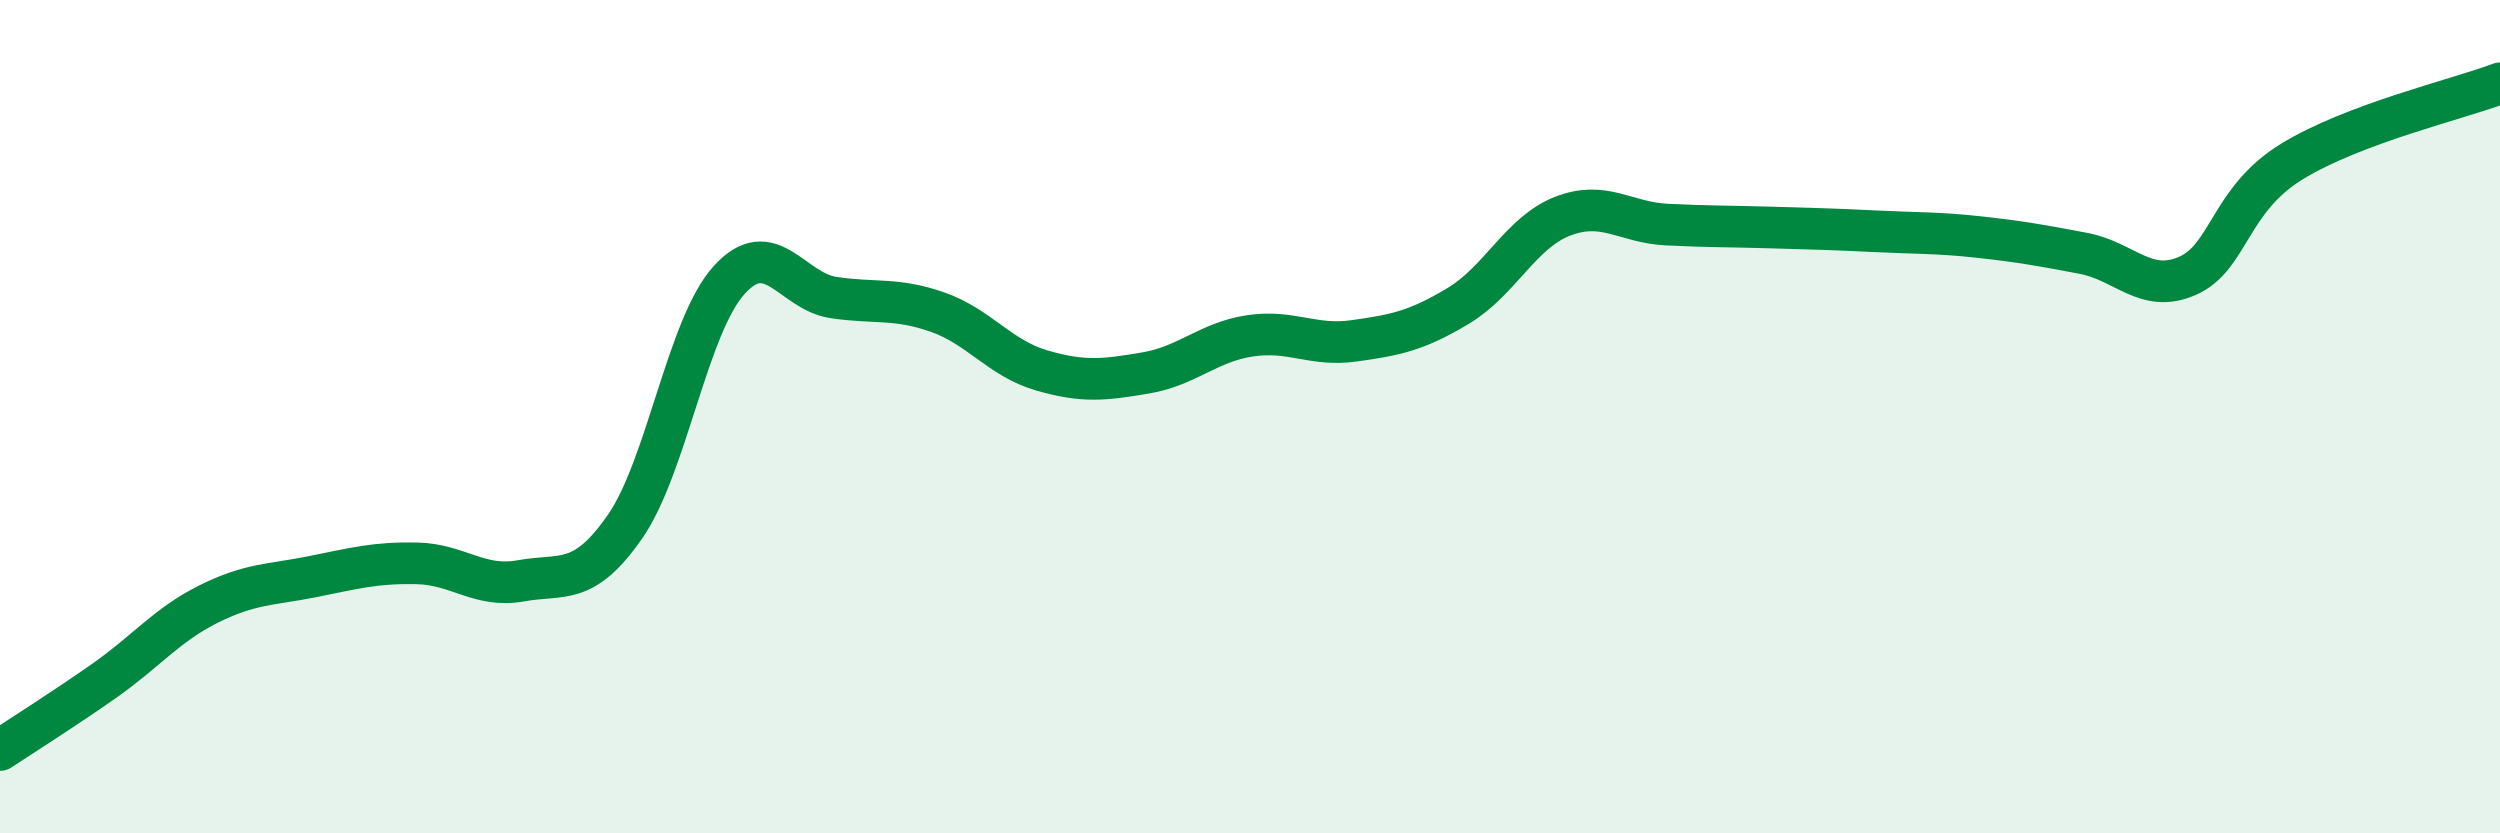
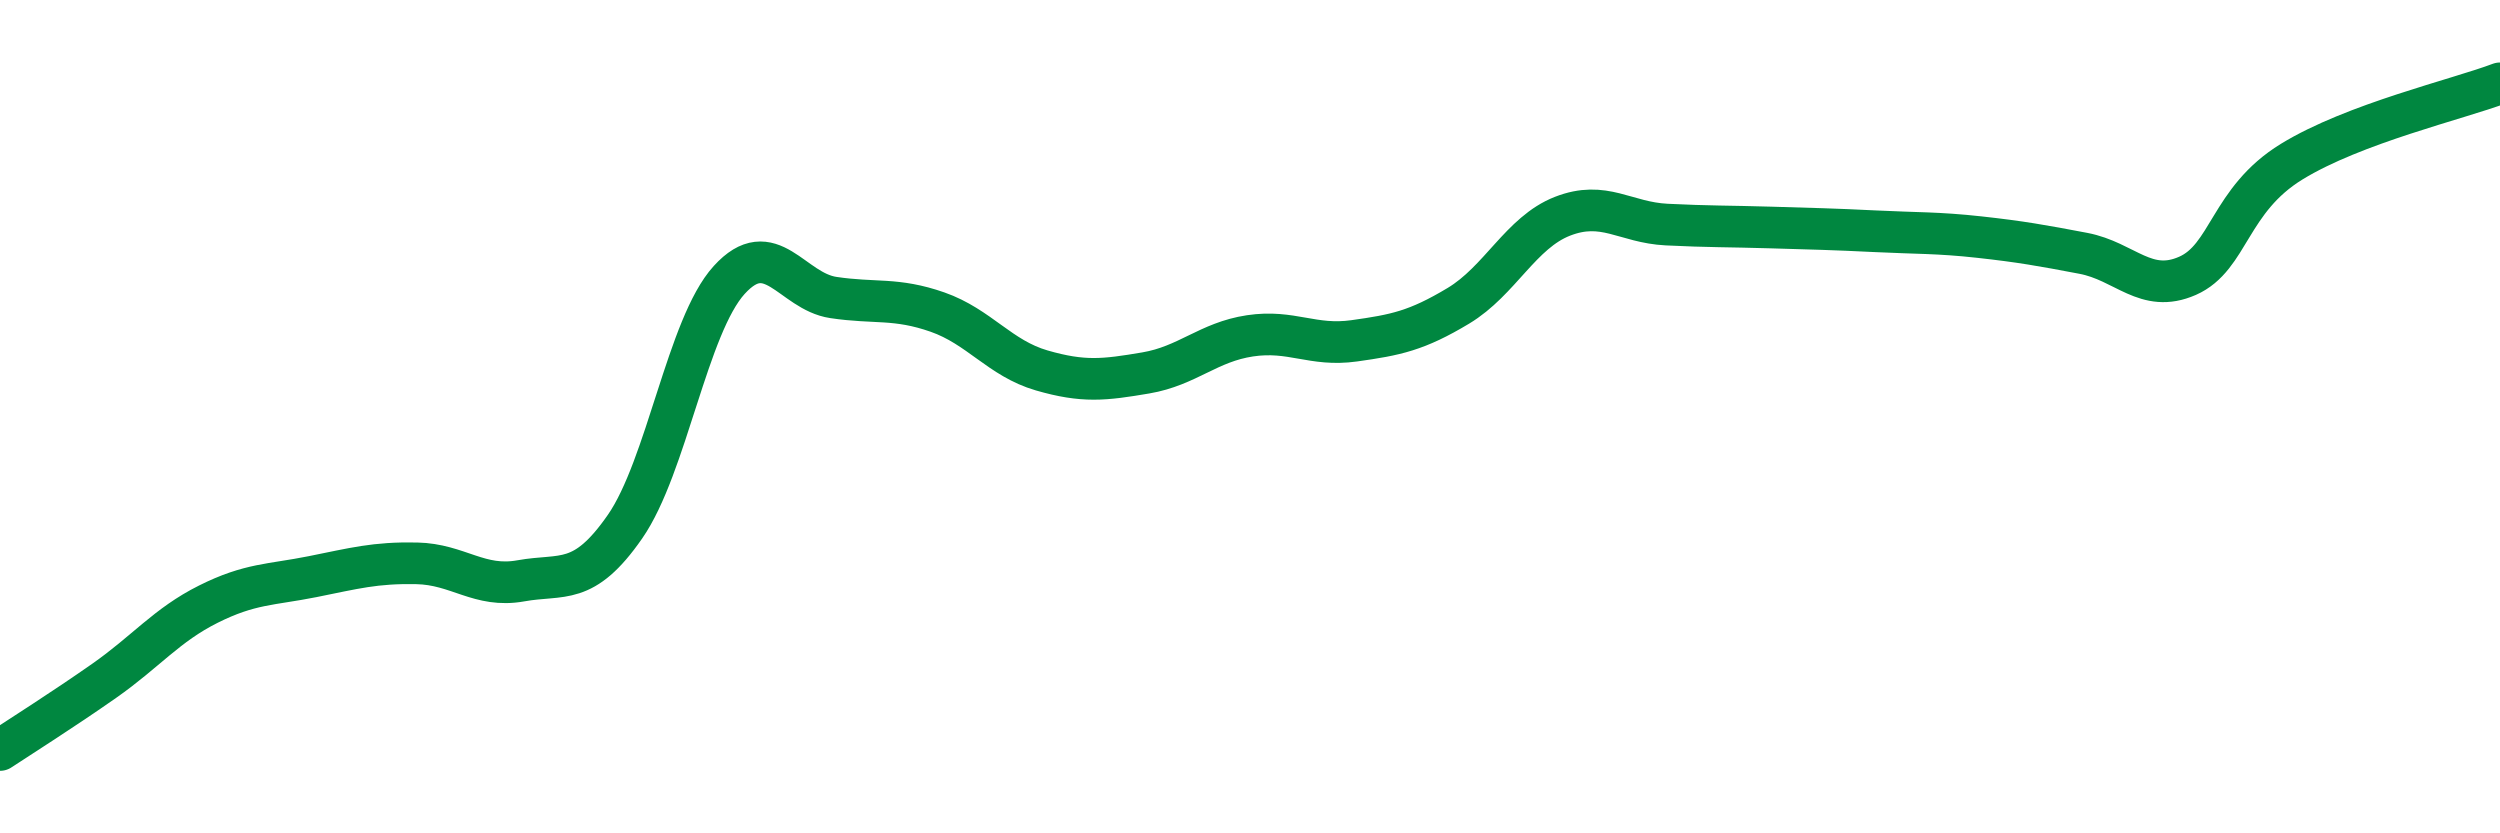
<svg xmlns="http://www.w3.org/2000/svg" width="60" height="20" viewBox="0 0 60 20">
-   <path d="M 0,18 C 0.5,17.67 1.5,17.04 2.5,16.34 C 3.5,15.64 4,15 5,14.5 C 6,14 6.5,14.04 7.5,13.84 C 8.5,13.64 9,13.5 10,13.52 C 11,13.54 11.5,14.12 12.5,13.94 C 13.5,13.76 14,14.08 15,12.64 C 16,11.2 16.5,7.82 17.5,6.72 C 18.5,5.62 19,6.99 20,7.14 C 21,7.29 21.5,7.14 22.5,7.49 C 23.5,7.84 24,8.6 25,8.89 C 26,9.18 26.5,9.12 27.5,8.95 C 28.5,8.78 29,8.21 30,8.06 C 31,7.91 31.5,8.32 32.5,8.18 C 33.5,8.04 34,7.94 35,7.34 C 36,6.74 36.5,5.58 37.5,5.19 C 38.5,4.8 39,5.34 40,5.39 C 41,5.44 41.5,5.43 42.5,5.46 C 43.5,5.49 44,5.5 45,5.55 C 46,5.6 46.5,5.58 47.5,5.69 C 48.5,5.8 49,5.89 50,6.08 C 51,6.27 51.5,7.06 52.5,6.62 C 53.5,6.18 53.5,4.8 55,3.88 C 56.5,2.96 59,2.38 60,2L60 20L0 20Z" fill="#008740" opacity="0.1" stroke-linecap="round" stroke-linejoin="round" />
  <path d="M 0,18 C 0.5,17.67 1.5,17.04 2.5,16.34 C 3.5,15.64 4,15 5,14.5 C 6,14 6.5,14.04 7.5,13.84 C 8.5,13.64 9,13.5 10,13.52 C 11,13.54 11.5,14.12 12.5,13.94 C 13.5,13.76 14,14.08 15,12.64 C 16,11.2 16.5,7.82 17.5,6.72 C 18.5,5.62 19,6.99 20,7.14 C 21,7.29 21.5,7.14 22.5,7.49 C 23.5,7.84 24,8.6 25,8.89 C 26,9.18 26.5,9.12 27.5,8.95 C 28.5,8.78 29,8.21 30,8.06 C 31,7.91 31.5,8.32 32.5,8.18 C 33.5,8.04 34,7.94 35,7.34 C 36,6.74 36.5,5.58 37.5,5.19 C 38.5,4.8 39,5.34 40,5.39 C 41,5.44 41.5,5.43 42.5,5.46 C 43.5,5.49 44,5.5 45,5.55 C 46,5.6 46.5,5.58 47.5,5.69 C 48.5,5.8 49,5.89 50,6.08 C 51,6.27 51.5,7.06 52.5,6.62 C 53.5,6.18 53.5,4.8 55,3.88 C 56.5,2.96 59,2.38 60,2" stroke="#008740" stroke-width="1" fill="none" stroke-linecap="round" stroke-linejoin="round" />
</svg>